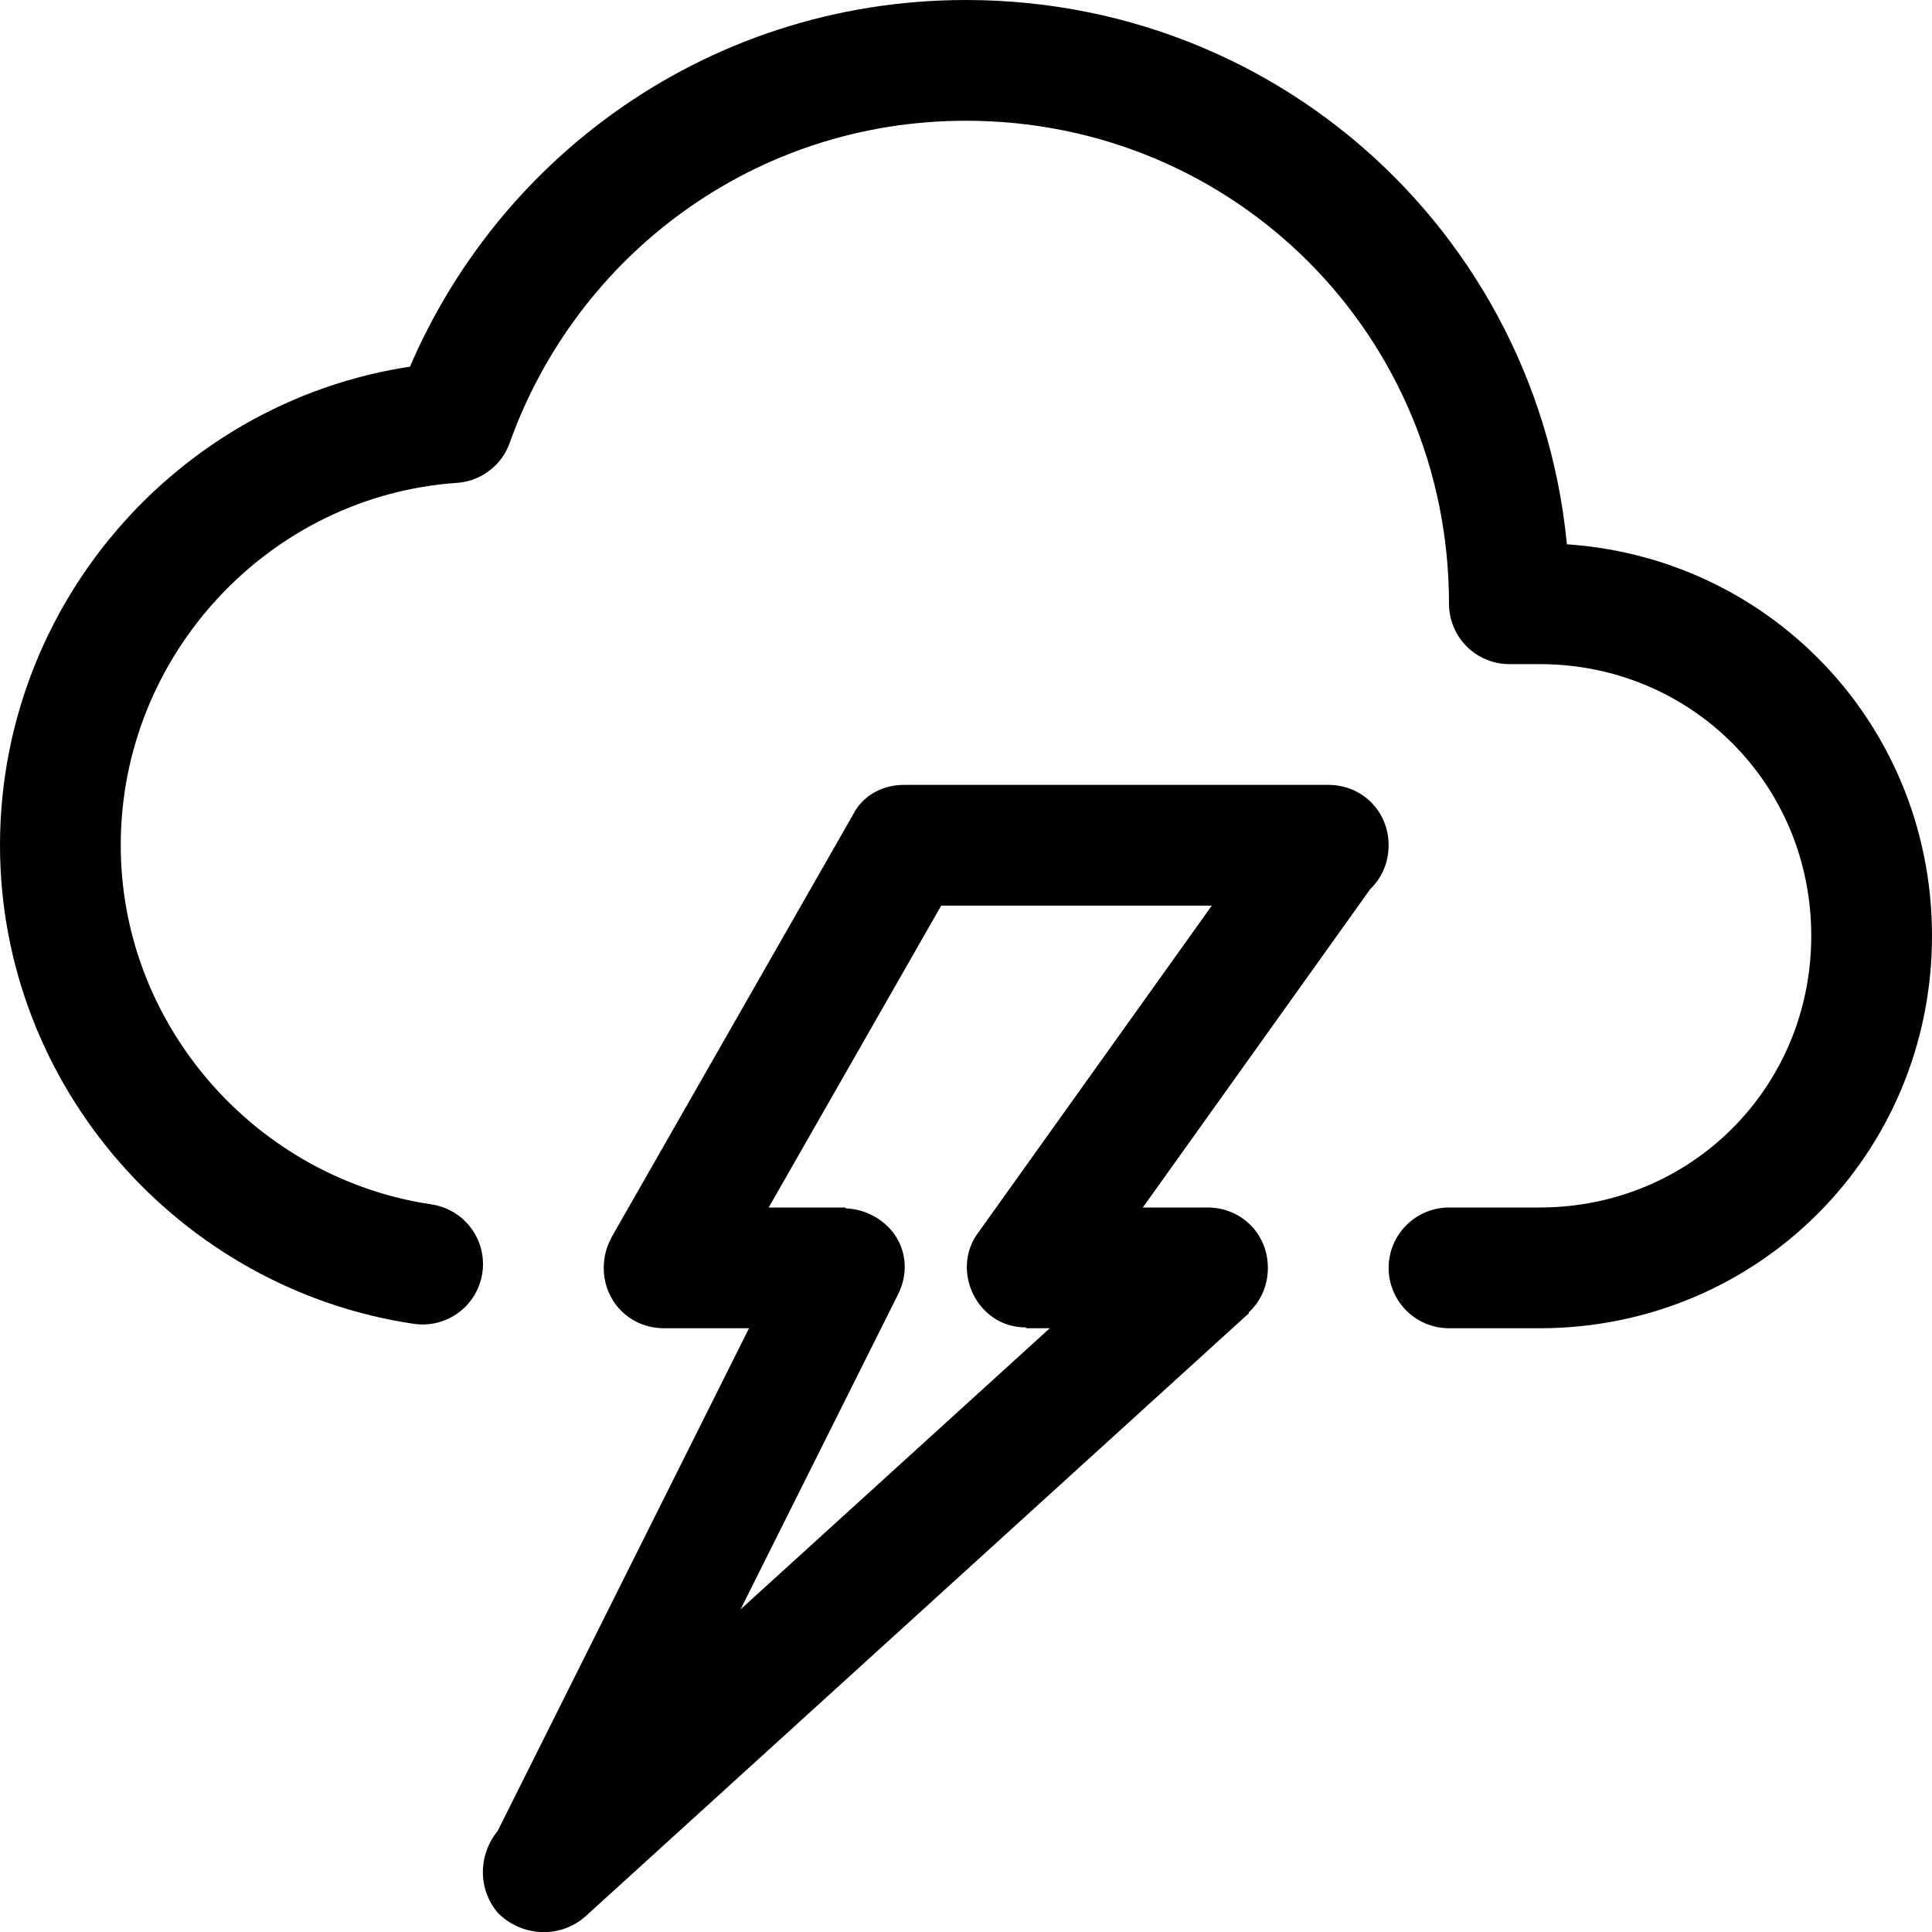
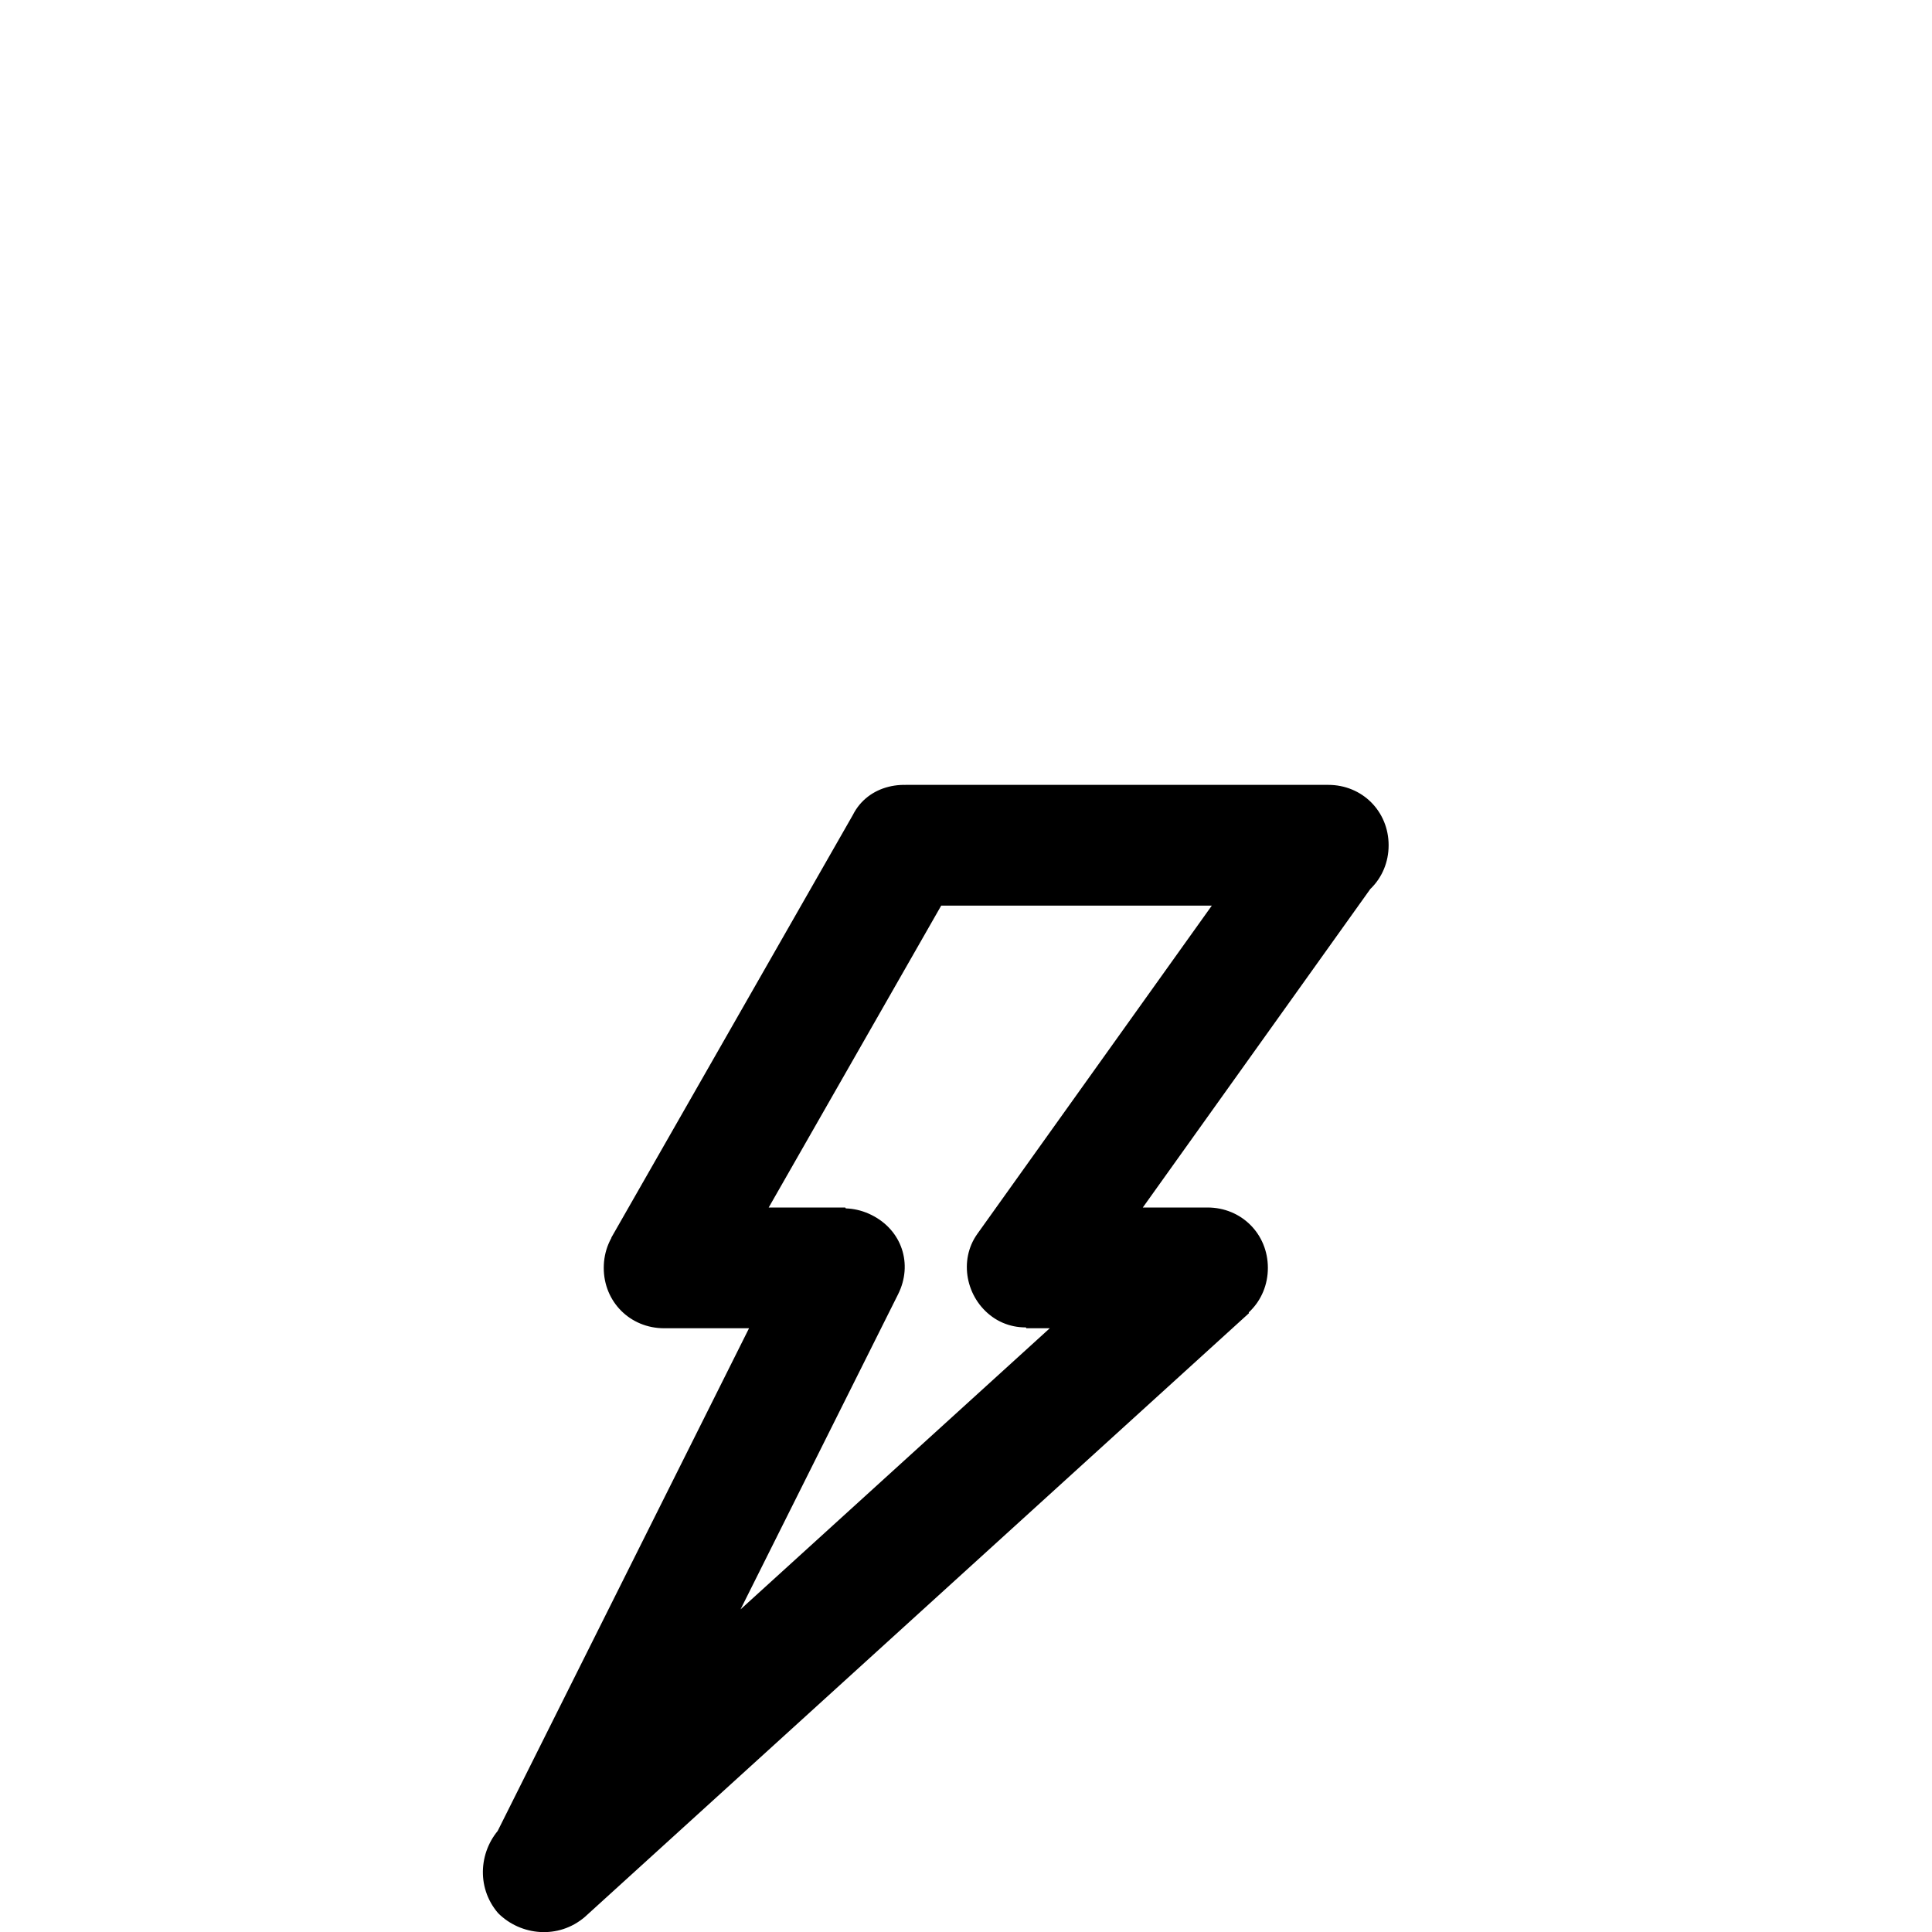
<svg xmlns="http://www.w3.org/2000/svg" height="512px" style="shape-rendering:geometricPrecision; text-rendering:geometricPrecision; image-rendering:optimizeQuality; fill-rule:evenodd; clip-rule:evenodd" version="1.1" viewBox="0 0 512 512" width="512px" xml:space="preserve">
  <defs>
    <style type="text/css">
   
    .str0 {stroke:black;stroke-width:32;stroke-linecap:round;stroke-linejoin:round}
    .fil1 {fill:none}
    .fil0 {fill:black;fill-rule:nonzero}
   
  </style>
  </defs>
  <g id="Layer_x0020_1">
    <g id="_14356711088">
      <g>
        <path class="fil0" d="M320 352l-48 0 0 -32 48 0 11 28 -11 4zm0 -32c9,0 16,7 16,16 0,9 -7,16 -16,16l0 -32zm-187 164l176 -160 22 24 -176 160 -25 -19 3 -5zm22 24c-7,6 -17,5 -23,-1 -6,-7 -5,-17 1,-23l22 24zm83 -165l-80 160 -28 -14 80 -160 14 -9 14 23zm-28 -14c4,-8 13,-11 21,-7 8,4 11,13 7,21l-28 -14zm-34 -9l48 0 0 32 -48 0 -14 -24 14 -8zm0 32c-9,0 -16,-7 -16,-16 0,-9 7,-16 16,-16l0 32zm78 -120l-64 112 -28 -16 64 -112 14 -8 14 24zm-28 -16c4,-8 14,-10 22,-6 8,4 10,14 6,22l-28 -16zm126 24l-112 0 0 -32 112 0 13 25 -13 7zm0 -32c9,0 16,7 16,16 0,9 -7,16 -16,16l0 -32zm-93 119l80 -112 26 18 -80 112 -13 7 -13 -25zm26 18c-5,7 -15,9 -22,4 -7,-5 -9,-15 -4,-22l26 18z" />
      </g>
-       <path class="fil1 str0" d="M384 336l24 0c49,0 88,-39 88,-88 0,-49 -39,-88 -88,-88 -3,0 -5,0 -8,0l0 0c0,-80 -64,-144 -144,-144 -63,0 -116,40 -136,96 -58,4 -104,53 -104,112 0,56 42,103 96,111" />
    </g>
  </g>
</svg>